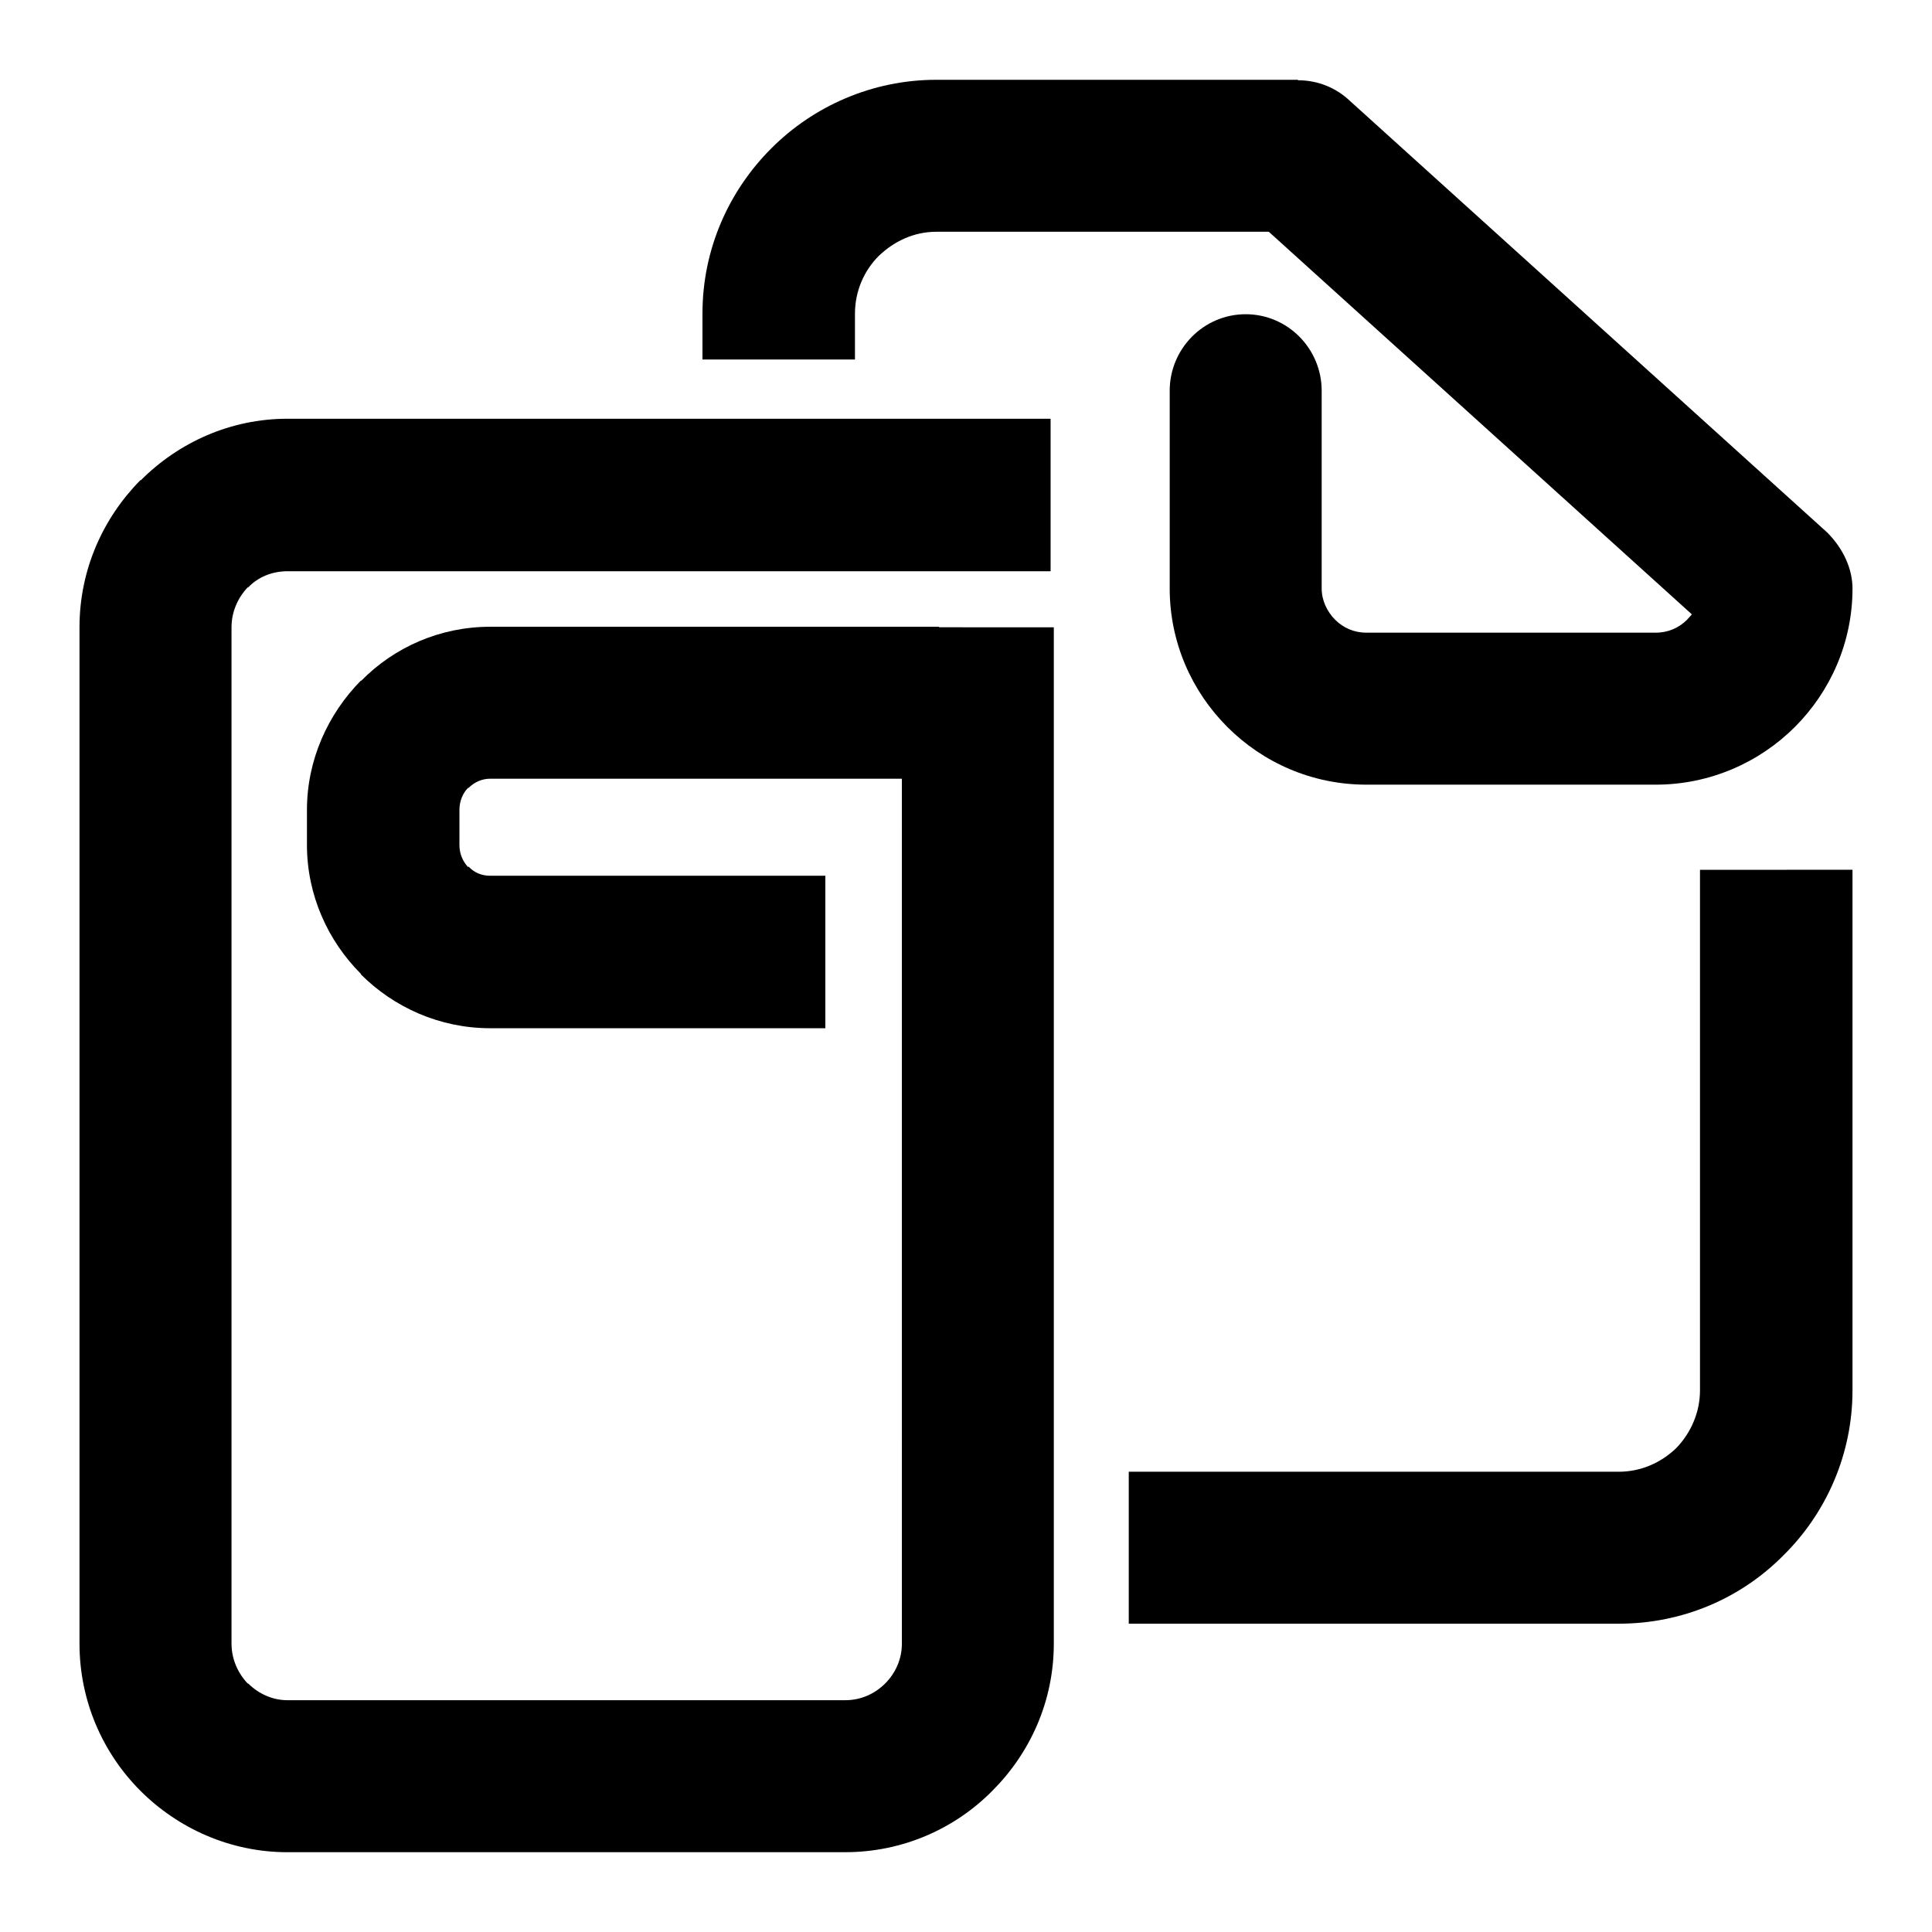
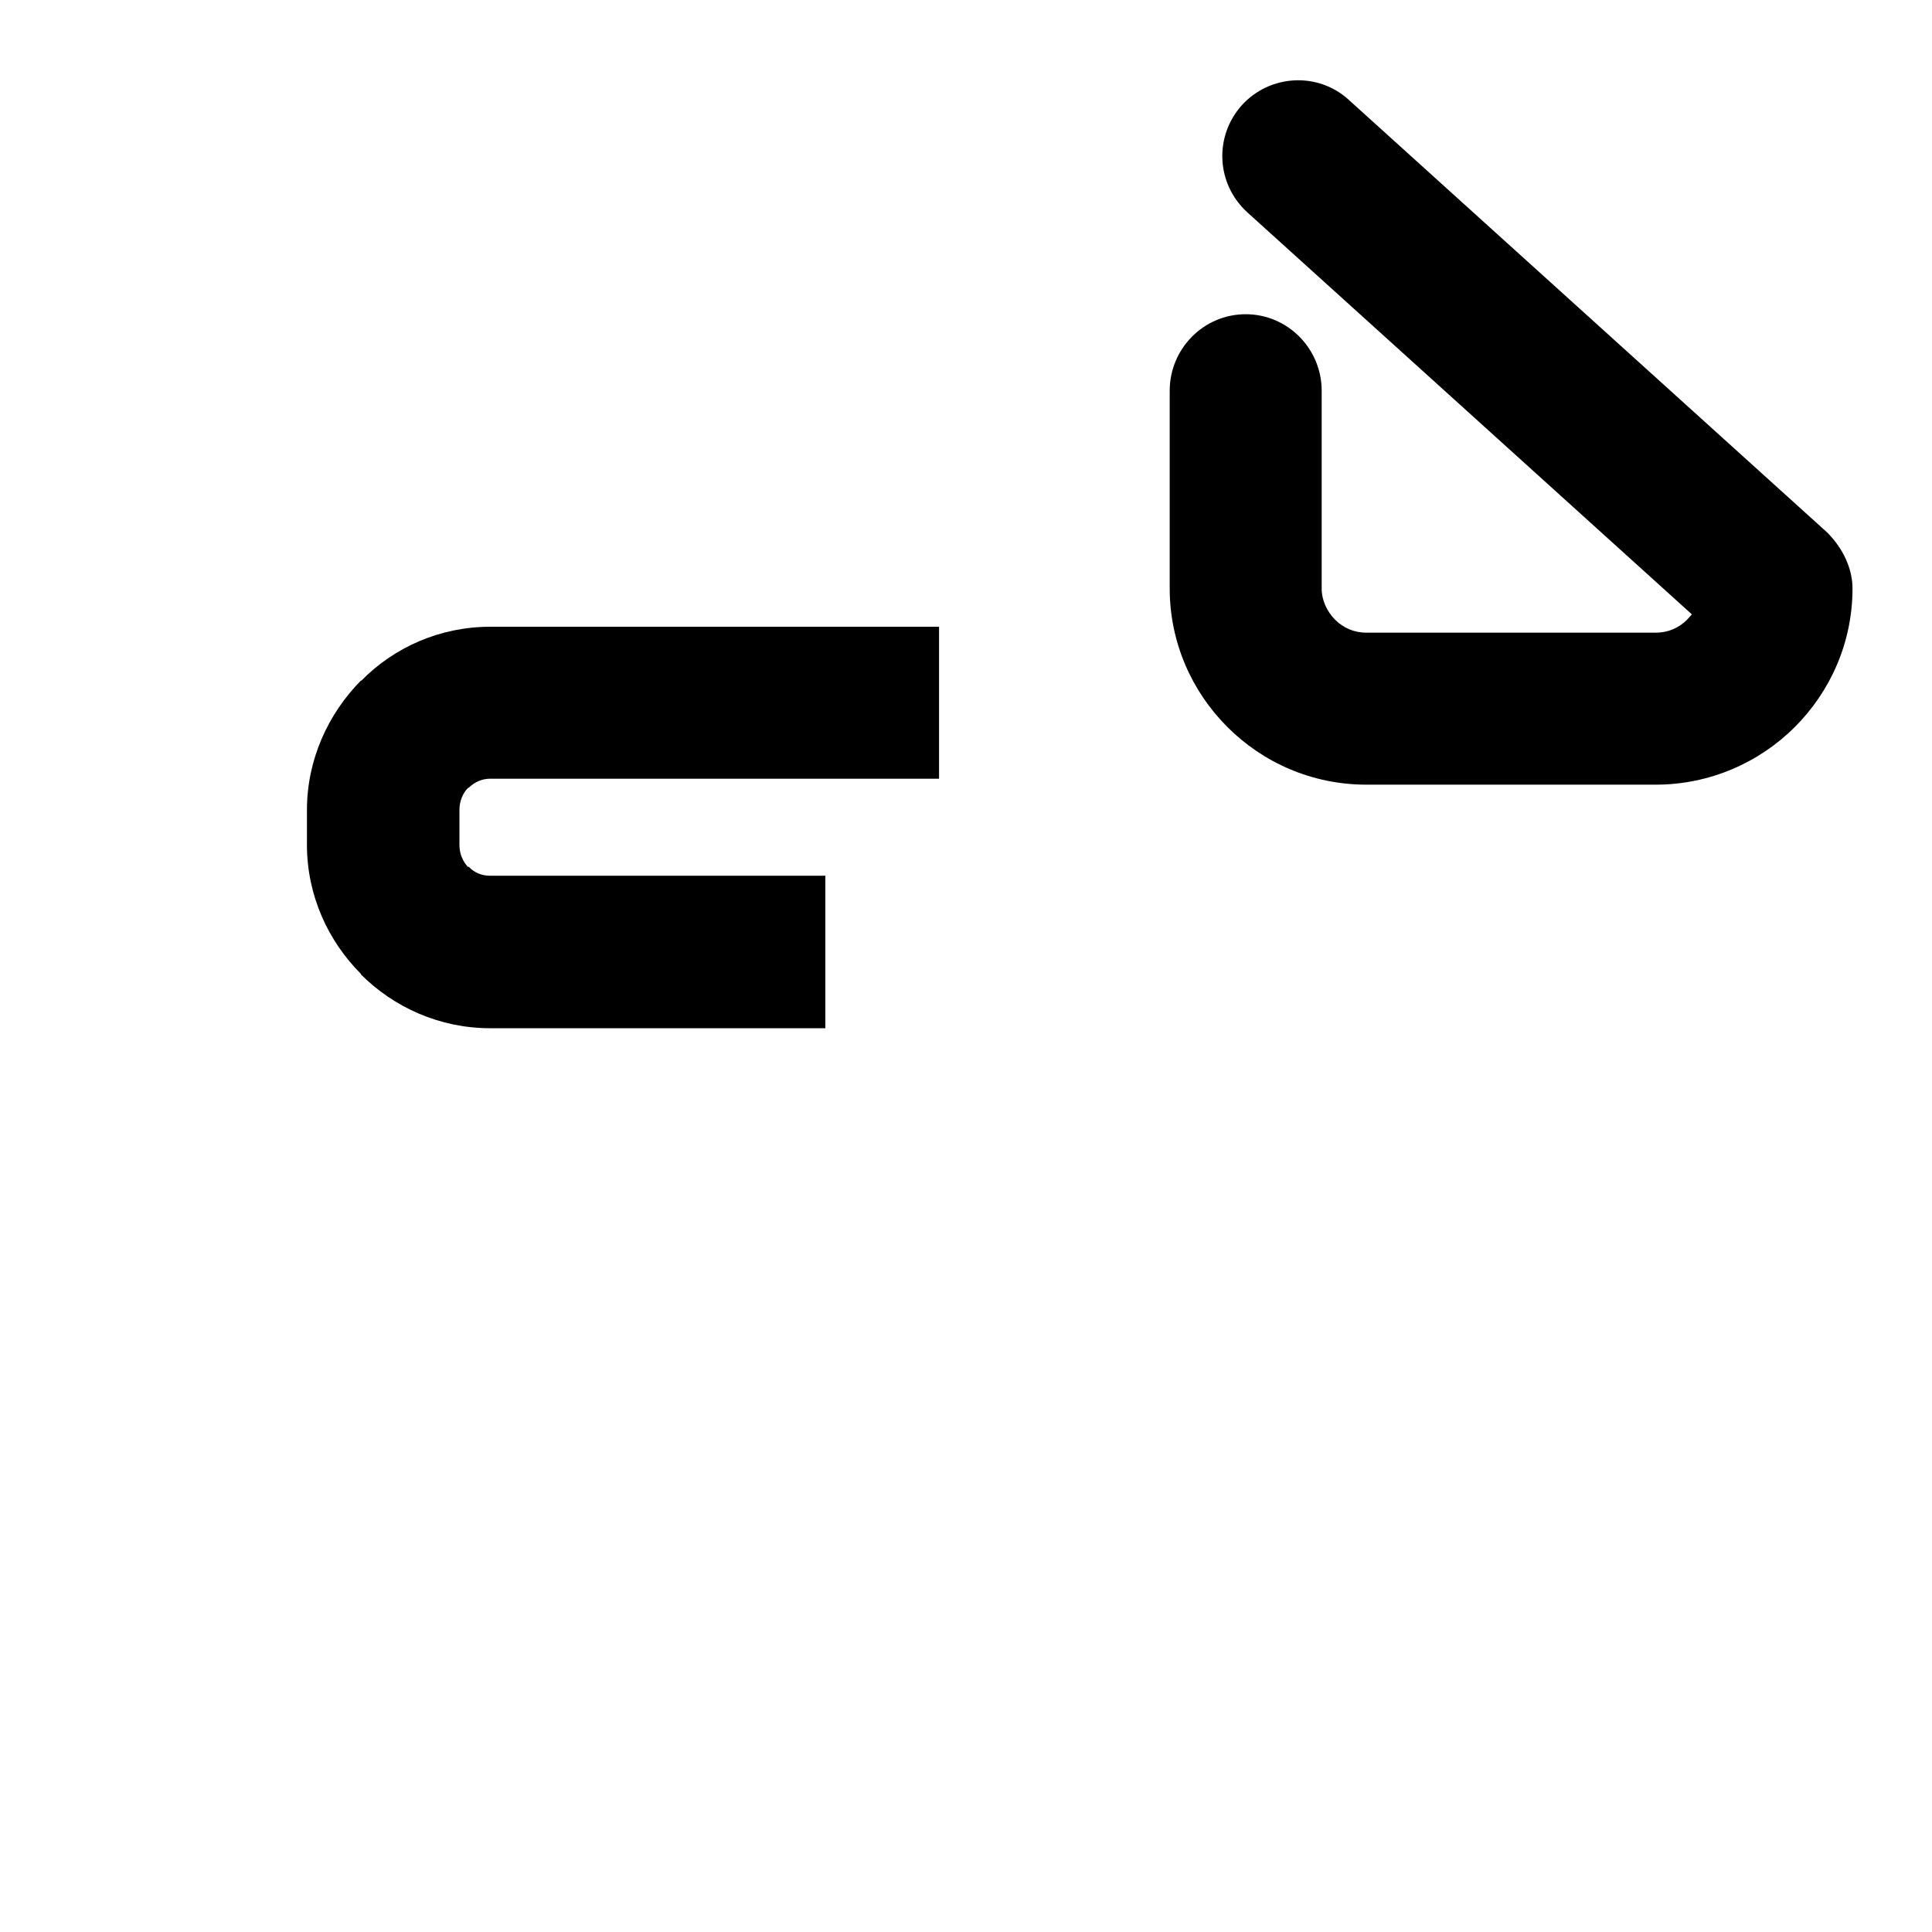
<svg xmlns="http://www.w3.org/2000/svg" fill="#000000" width="800px" height="800px" version="1.1" viewBox="144 144 512 512">
  <g>
-     <path d="m330.16 239.26v-12.137c0-17.141 6.996-32.562 18.277-43.84 11.141-11.141 26.707-18.137 43.699-18.137h95.824v40.273h-95.824c-6 0-11.281 2.57-15.281 6.43-3.856 3.856-6.281 9.285-6.281 15.281v12.137h-40.414z" />
-     <path d="m634.93 374.5v137.96c0 16.992-6.996 32.562-18.277 43.699-11.141 11.281-26.562 18.137-43.699 18.137l-129.82 0.004v-40.273h129.82c6 0 11.281-2.43 15.281-6.281 3.856-4 6.281-9.426 6.281-15.281v-137.96z" />
    <path d="m474.55 200.27c-8.281-7.566-8.852-20.137-1.426-28.418 7.426-8.141 20.137-8.852 28.277-1.426l126.82 114.68c4.43 4.43 6.711 9.855 6.711 14.852 0 14.281-5.856 27.277-15.281 36.703-9.426 9.426-22.566 15.281-36.844 15.281h-76.699c-14.426 0-27.422-5.856-36.844-15.281-9.426-9.426-15.281-22.418-15.281-36.703v-52.41c0-11.141 8.996-20.277 20.137-20.277 11.141 0 20.137 9.141 20.137 20.277v52.41c0 3.144 1.43 6.141 3.57 8.281s4.996 3.426 8.281 3.426h76.691c3.285 0 6.141-1.285 8.281-3.426 0.43-0.43 0.855-0.996 1.285-1.426z" />
-     <path d="m423.27 310.24v269.34c0 15.281-6.281 28.988-16.277 38.988-9.855 9.996-23.711 16.281-38.988 16.281l-147.81 0.008c-15.141 0-28.988-6.281-38.988-16.281-9.996-10-16.141-23.852-16.141-38.988v-269.35c0-15.141 6.141-28.848 16.137-38.988h0.141c9.996-9.996 23.711-16.281 38.844-16.281h202.23v40.414h-202.22c-4.141 0-7.856 1.57-10.422 4.281h-0.141c-2.57 2.715-4.281 6.43-4.281 10.57v269.34c0 4.141 1.715 7.856 4.281 10.57h0.141c2.715 2.715 6.43 4.43 10.422 4.43h147.81c4.141 0 7.856-1.715 10.57-4.43 2.715-2.715 4.43-6.43 4.43-10.57l-0.004-269.34z" />
    <path d="m362.73 416.49h-88.832c-13.426 0-25.562-5.57-34.273-14.281v-0.141c-8.711-8.711-14.281-20.852-14.281-34.133v-9.285c0-13.281 5.566-25.422 14.281-34.273h0.141c8.711-8.855 20.852-14.281 34.133-14.281h118.96v40.273l-118.96-0.004c-2.289 0-4.281 0.996-5.715 2.43h-0.141c-1.43 1.426-2.289 3.57-2.289 5.856v9.285c0 2.289 0.855 4.281 2.289 5.856l0.141-0.141c1.426 1.57 3.426 2.43 5.715 2.43h88.832z" />
  </g>
</svg>